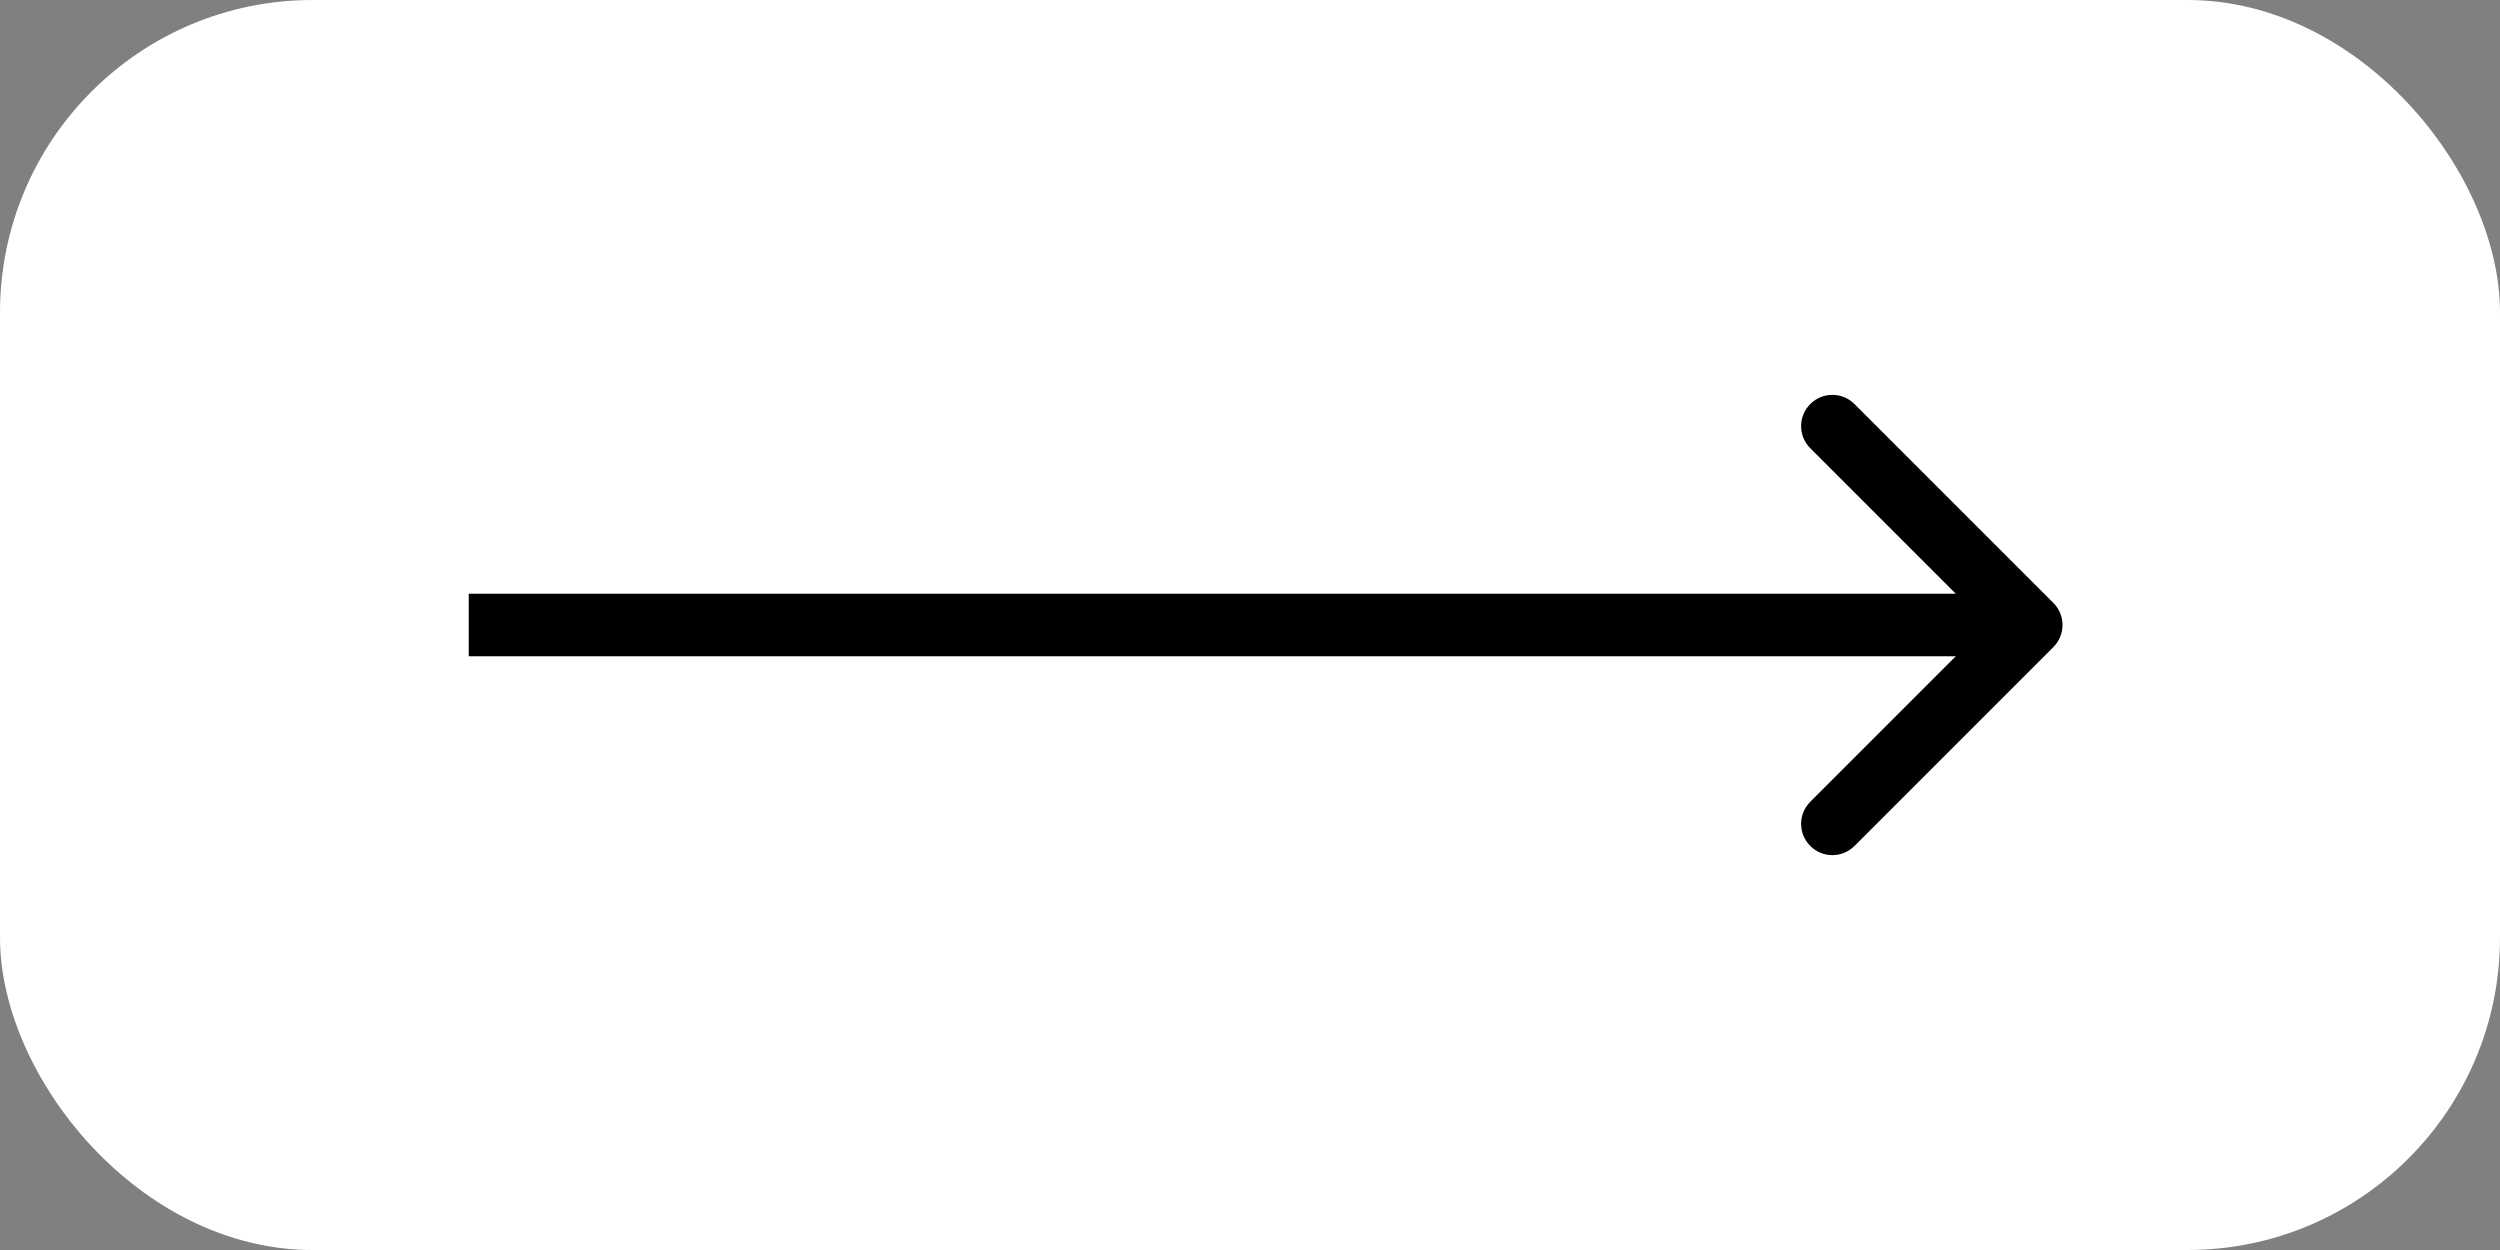
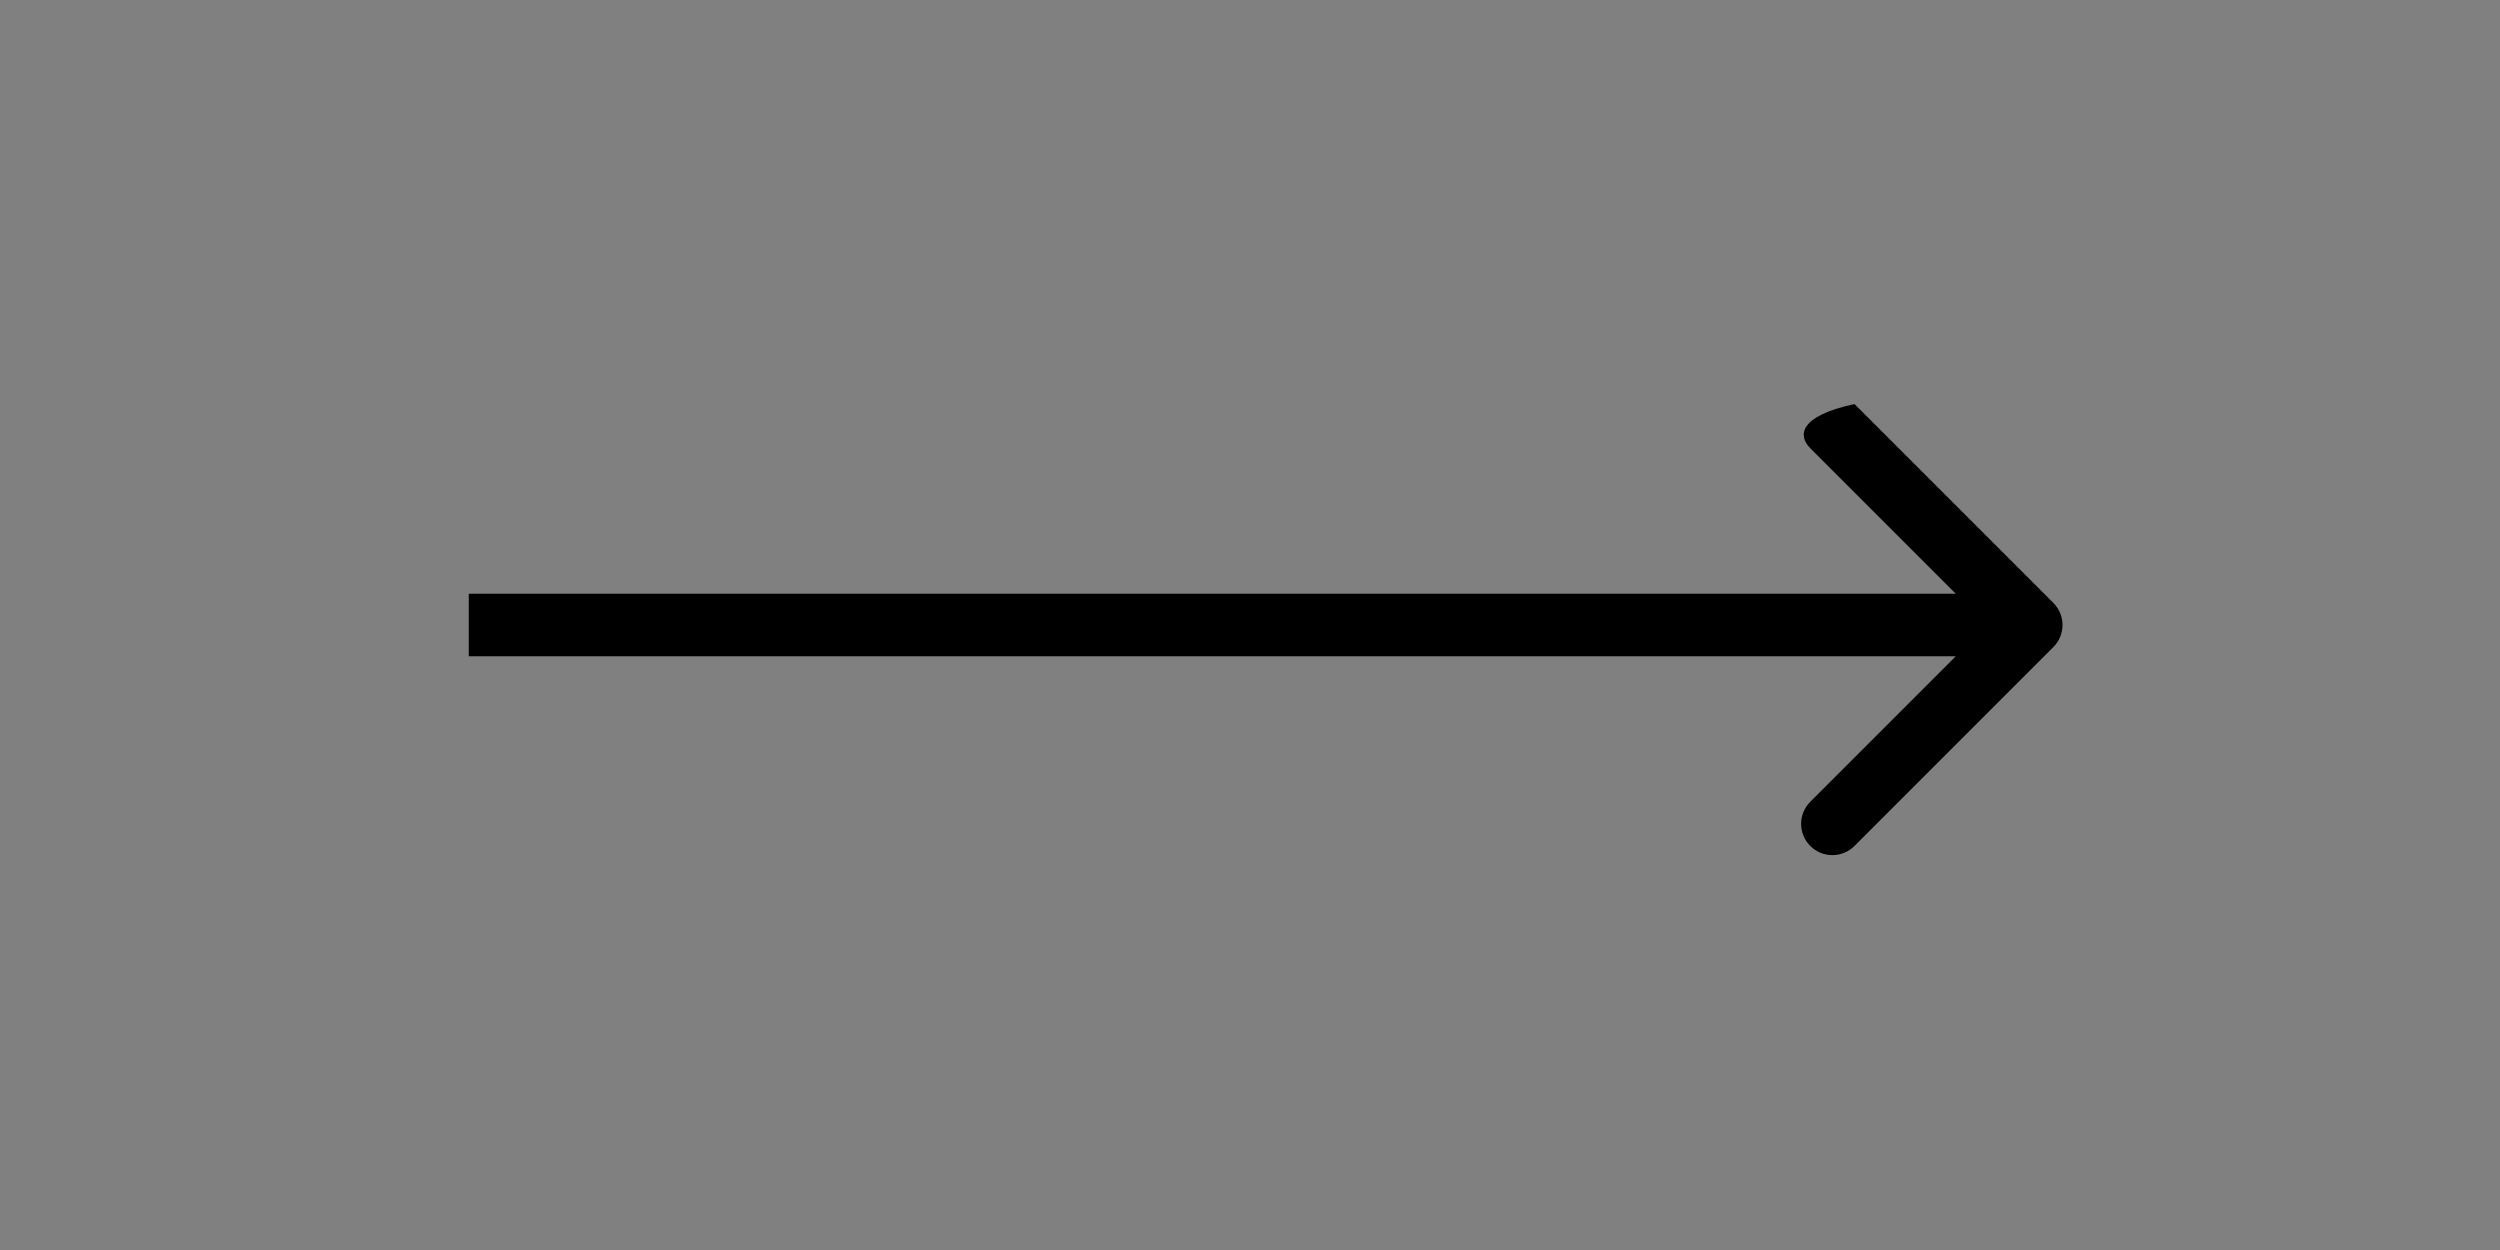
<svg xmlns="http://www.w3.org/2000/svg" width="80" height="40" viewBox="0 0 80 40" fill="none">
  <rect x="0" y="0" width="80" height="40" fill="#808080" stroke="none" />
-   <rect width="80" height="40" rx="10" fill="white" />
-   <path d="M65.707 20.707C66.098 20.317 66.098 19.683 65.707 19.293L59.343 12.929C58.953 12.538 58.319 12.538 57.929 12.929C57.538 13.319 57.538 13.953 57.929 14.343L63.586 20L57.929 25.657C57.538 26.047 57.538 26.68 57.929 27.071C58.319 27.462 58.953 27.462 59.343 27.071L65.707 20.707ZM15 21H65V19H15V21Z" fill="black" />
+   <path d="M65.707 20.707C66.098 20.317 66.098 19.683 65.707 19.293L59.343 12.929C57.538 13.319 57.538 13.953 57.929 14.343L63.586 20L57.929 25.657C57.538 26.047 57.538 26.68 57.929 27.071C58.319 27.462 58.953 27.462 59.343 27.071L65.707 20.707ZM15 21H65V19H15V21Z" fill="black" />
</svg>